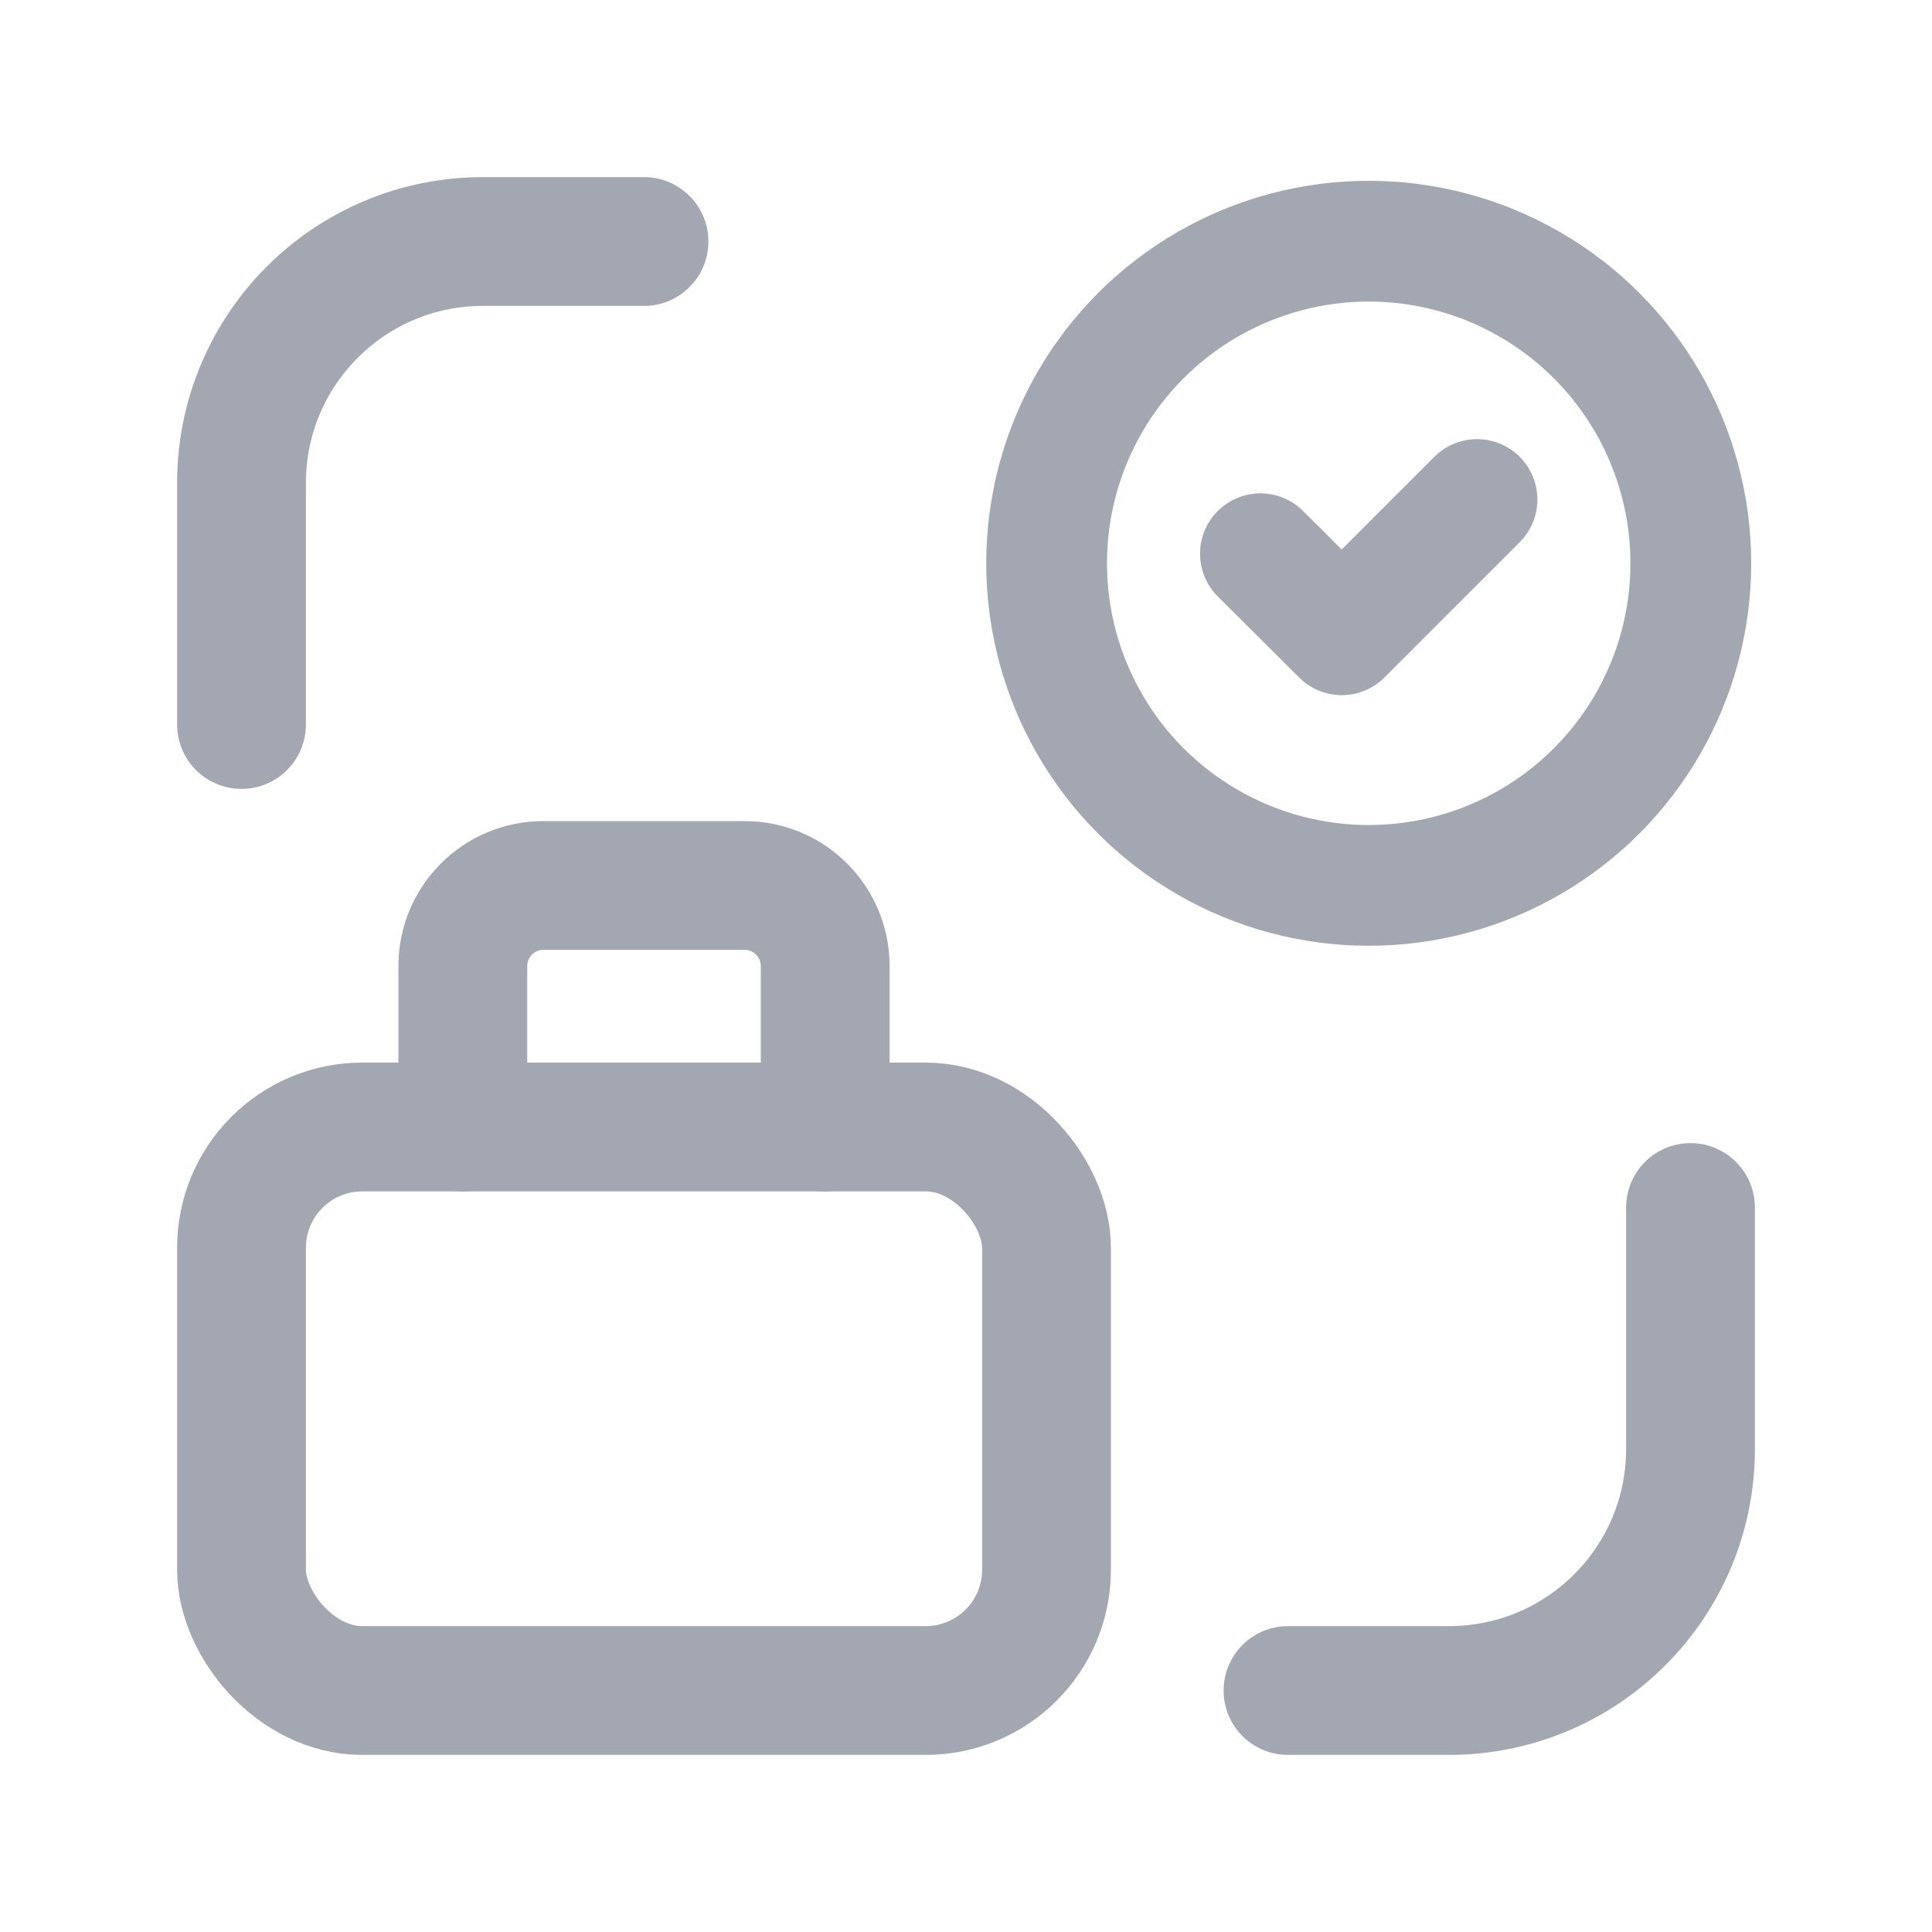
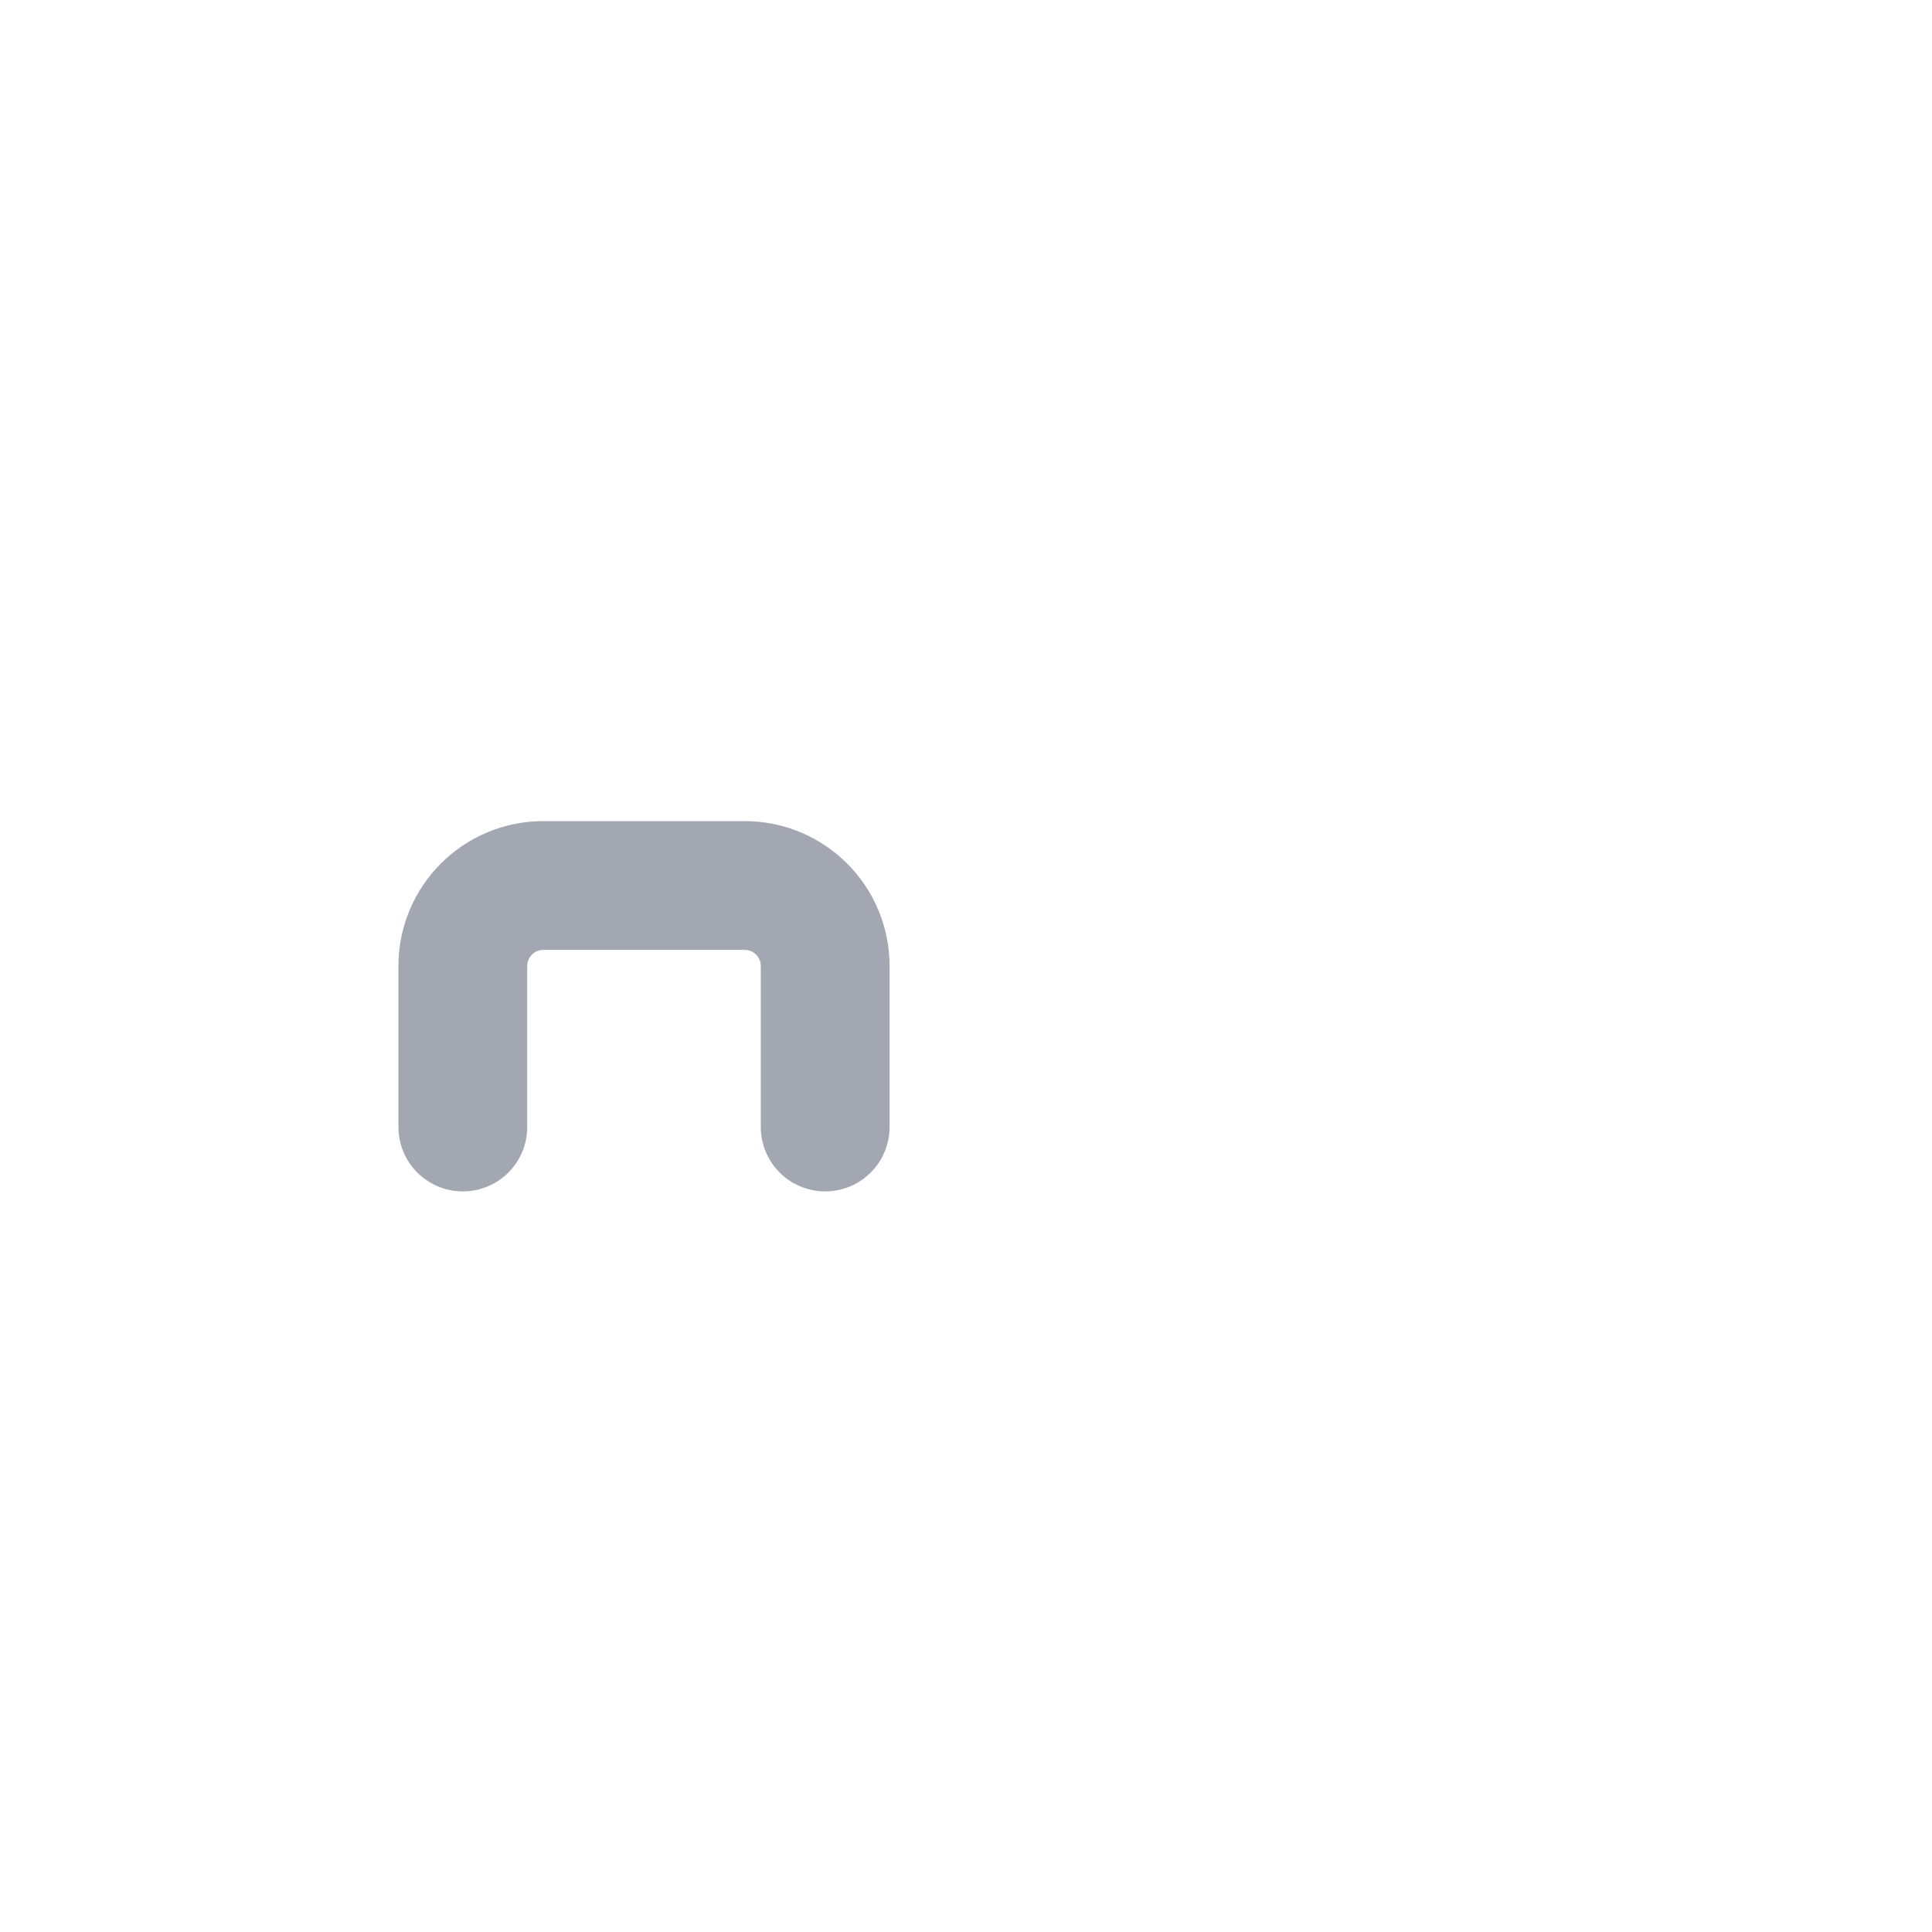
<svg xmlns="http://www.w3.org/2000/svg" width="18" height="18" viewBox="0 0 18 18" fill="none">
  <path d="M7.688 10.5V9C7.688 8.586 7.352 8.25 6.938 8.25H5.062C4.648 8.25 4.312 8.586 4.312 9V10.5" stroke="#A2A7B1" stroke-width="1.2" stroke-linecap="round" stroke-linejoin="round" />
-   <rect x="2.25" y="10.5" width="7.5" height="5.25" rx="1.125" stroke="#A2A7B1" stroke-width="1.2" stroke-linecap="round" stroke-linejoin="round" />
-   <path d="M12 15.75H13.5C14.743 15.75 15.75 14.743 15.75 13.5V11.25" stroke="#A2A7B1" stroke-width="1.2" stroke-linecap="round" stroke-linejoin="round" />
-   <path d="M2.25 6.75V4.5C2.25 3.257 3.257 2.25 4.5 2.25H6" stroke="#A2A7B1" stroke-width="1.2" stroke-linecap="round" stroke-linejoin="round" />
-   <circle cx="12.752" cy="5.248" r="3.001" stroke="#A2A7B1" stroke-width="1.125" stroke-linecap="round" stroke-linejoin="round" />
-   <path d="M13.761 4.654L12.501 5.914L11.743 5.159" stroke="#A2A7B1" stroke-width="1.125" stroke-linecap="round" stroke-linejoin="round" />
</svg>